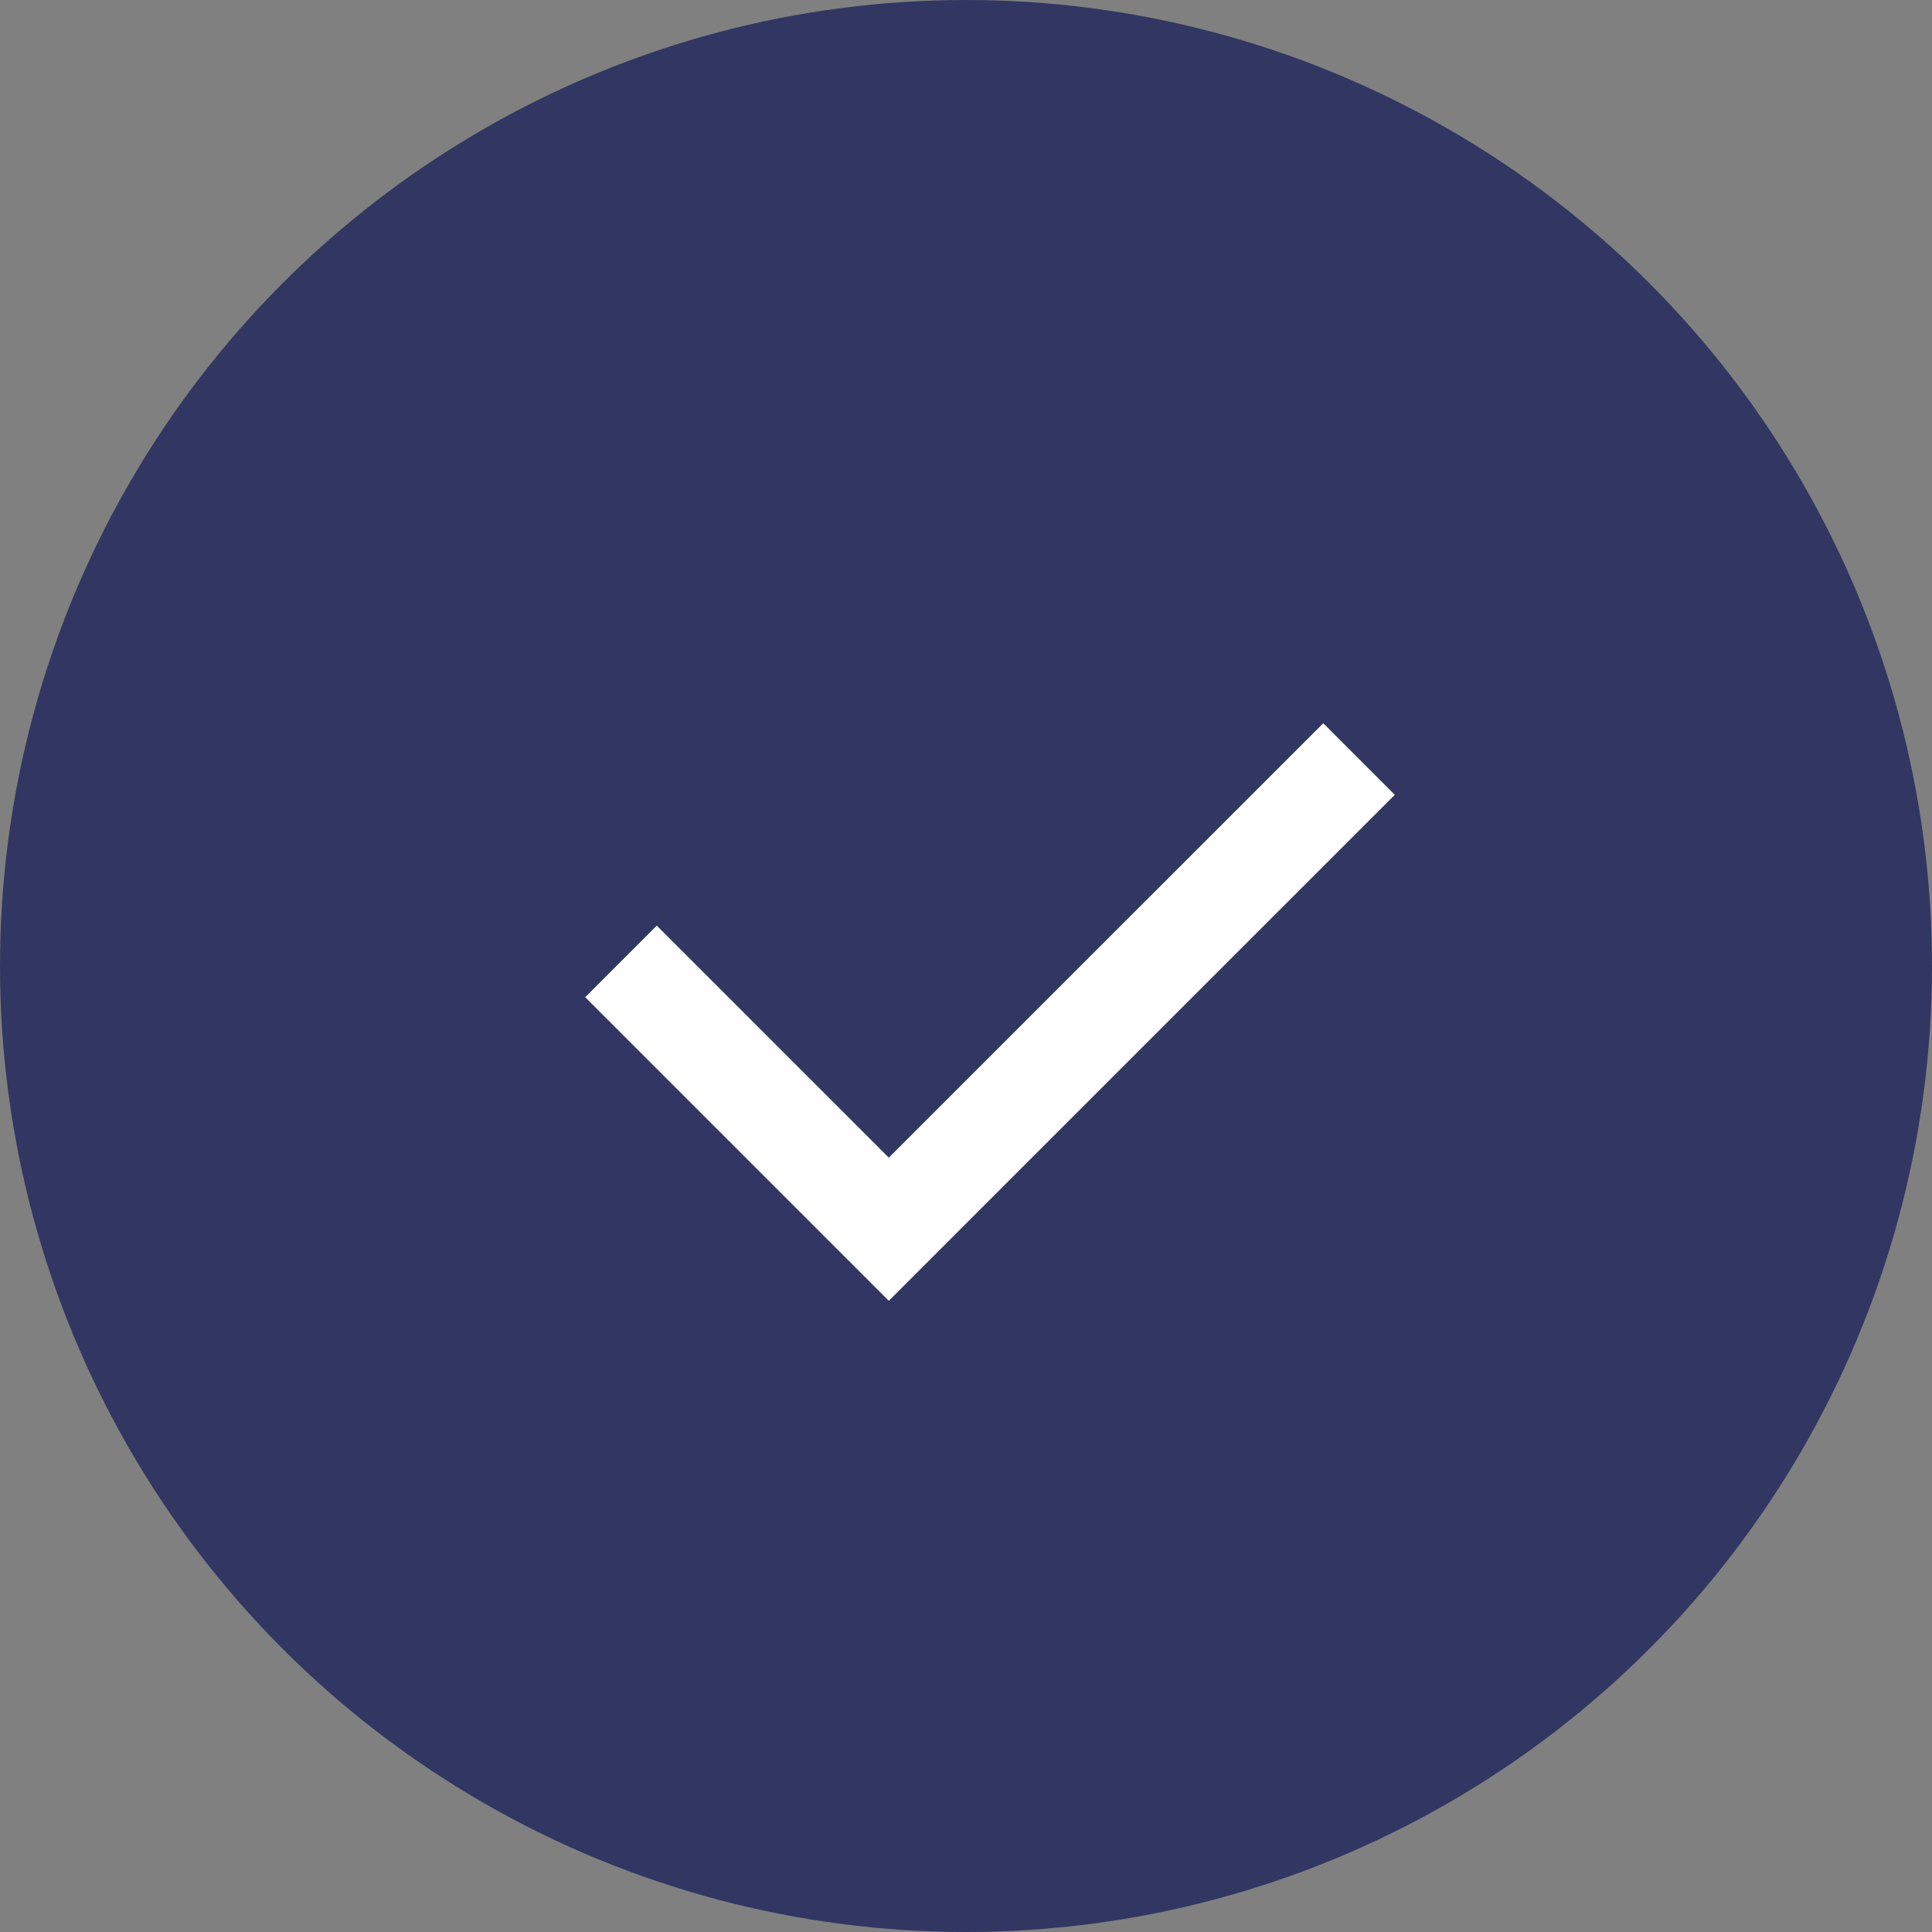
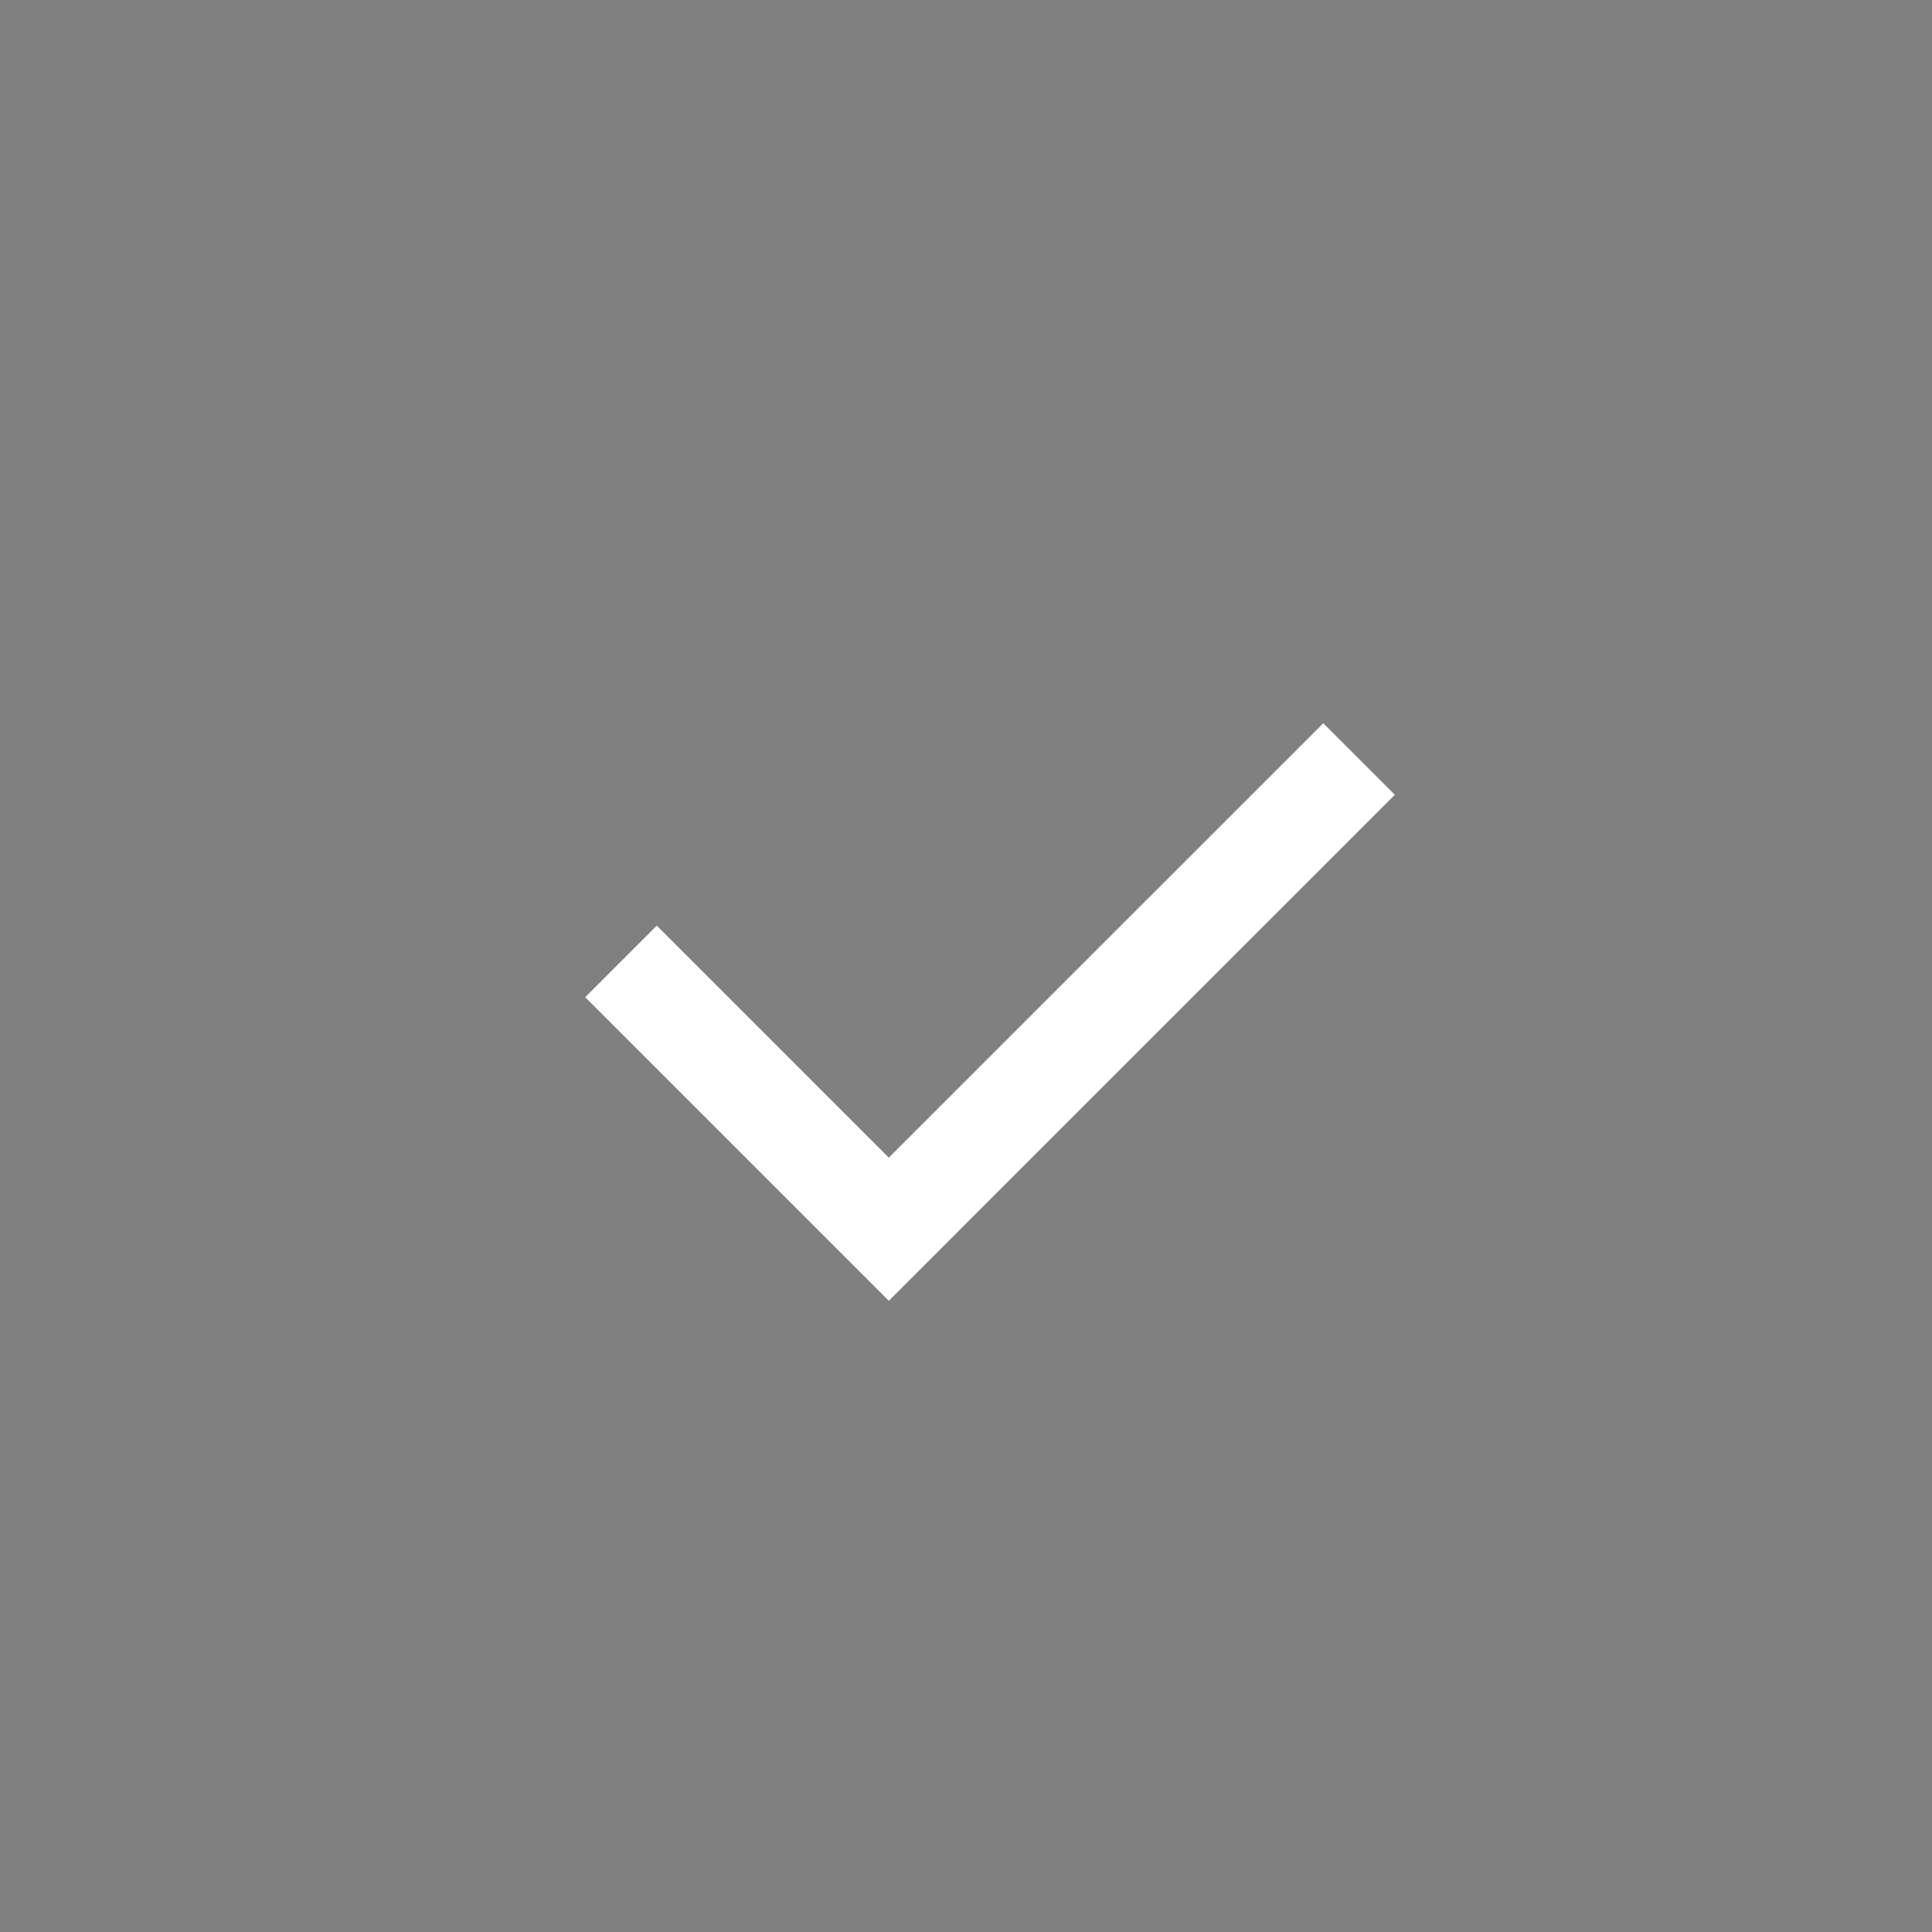
<svg xmlns="http://www.w3.org/2000/svg" width="84" height="84" viewBox="0 0 84 84" fill="none">
  <rect x="0" y="0" width="84" height="84" fill="#808080" stroke="none" />
-   <circle cx="42" cy="42" r="42" fill="#313762" />
  <path d="M27 41.8L38.644 53.444M38.644 53.444L40.2 55M38.644 53.444L37.089 55M38.644 53.444L59.089 33" stroke="white" stroke-width="4.4" />
</svg>